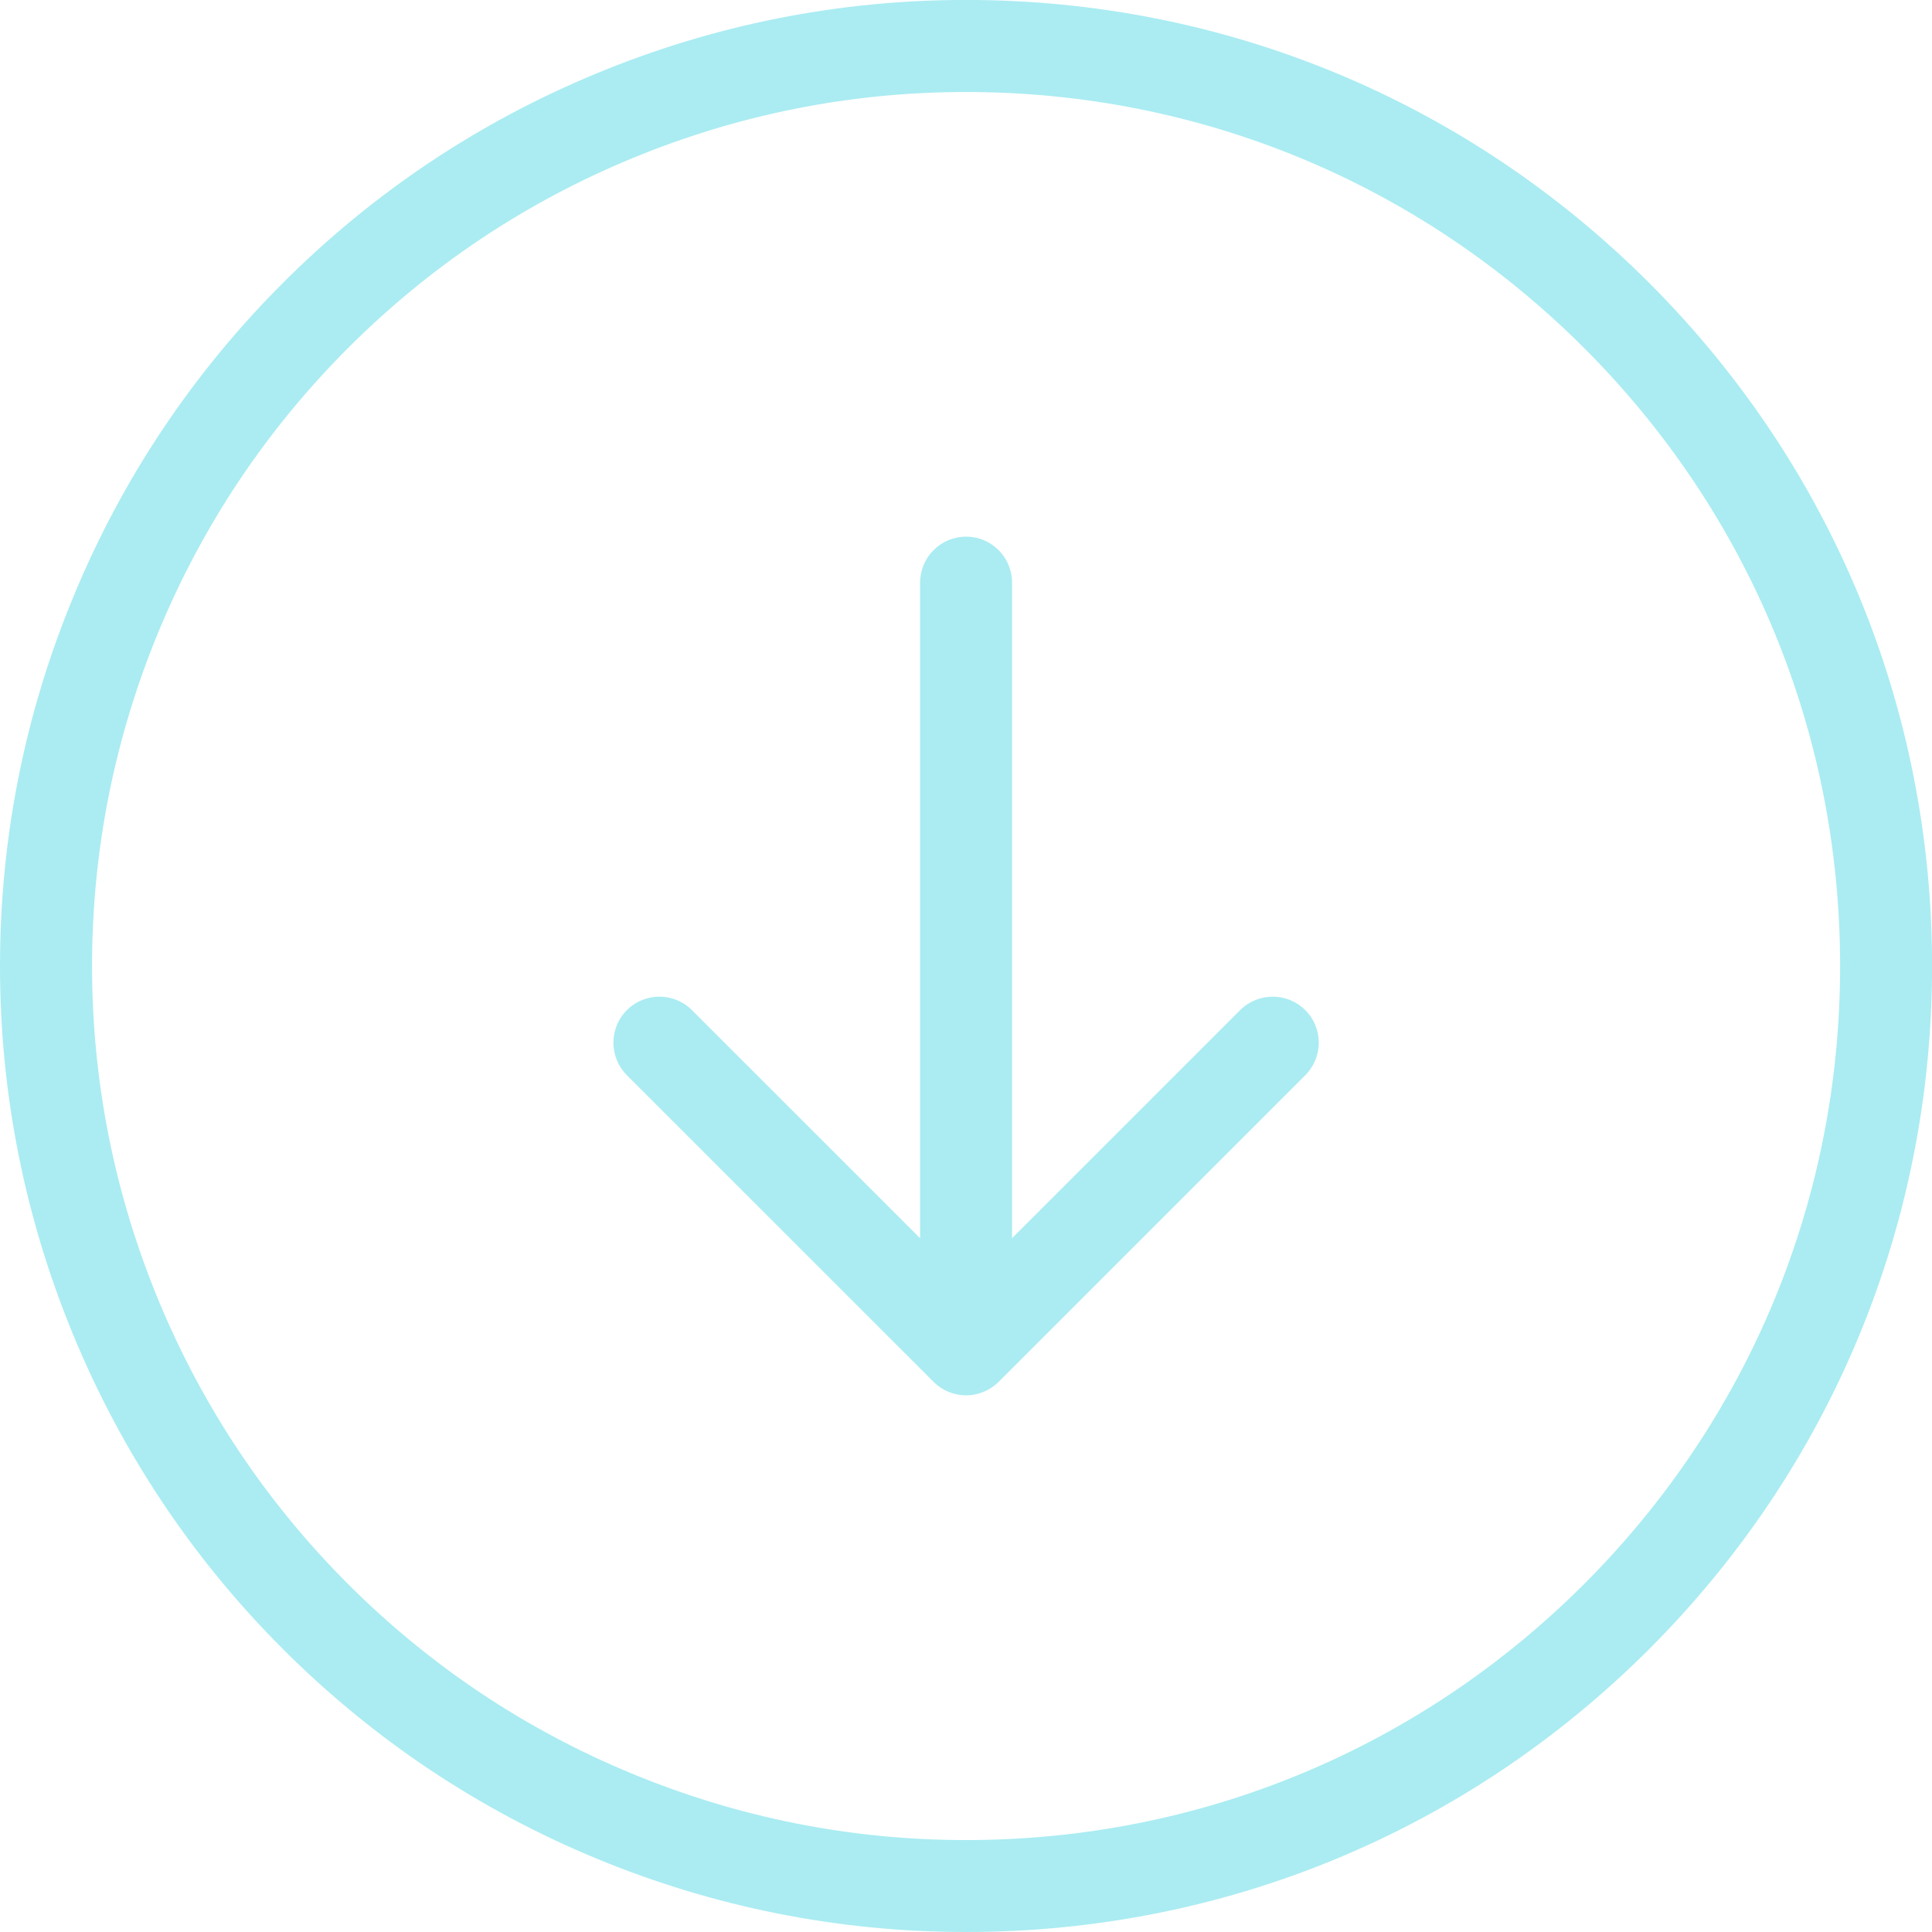
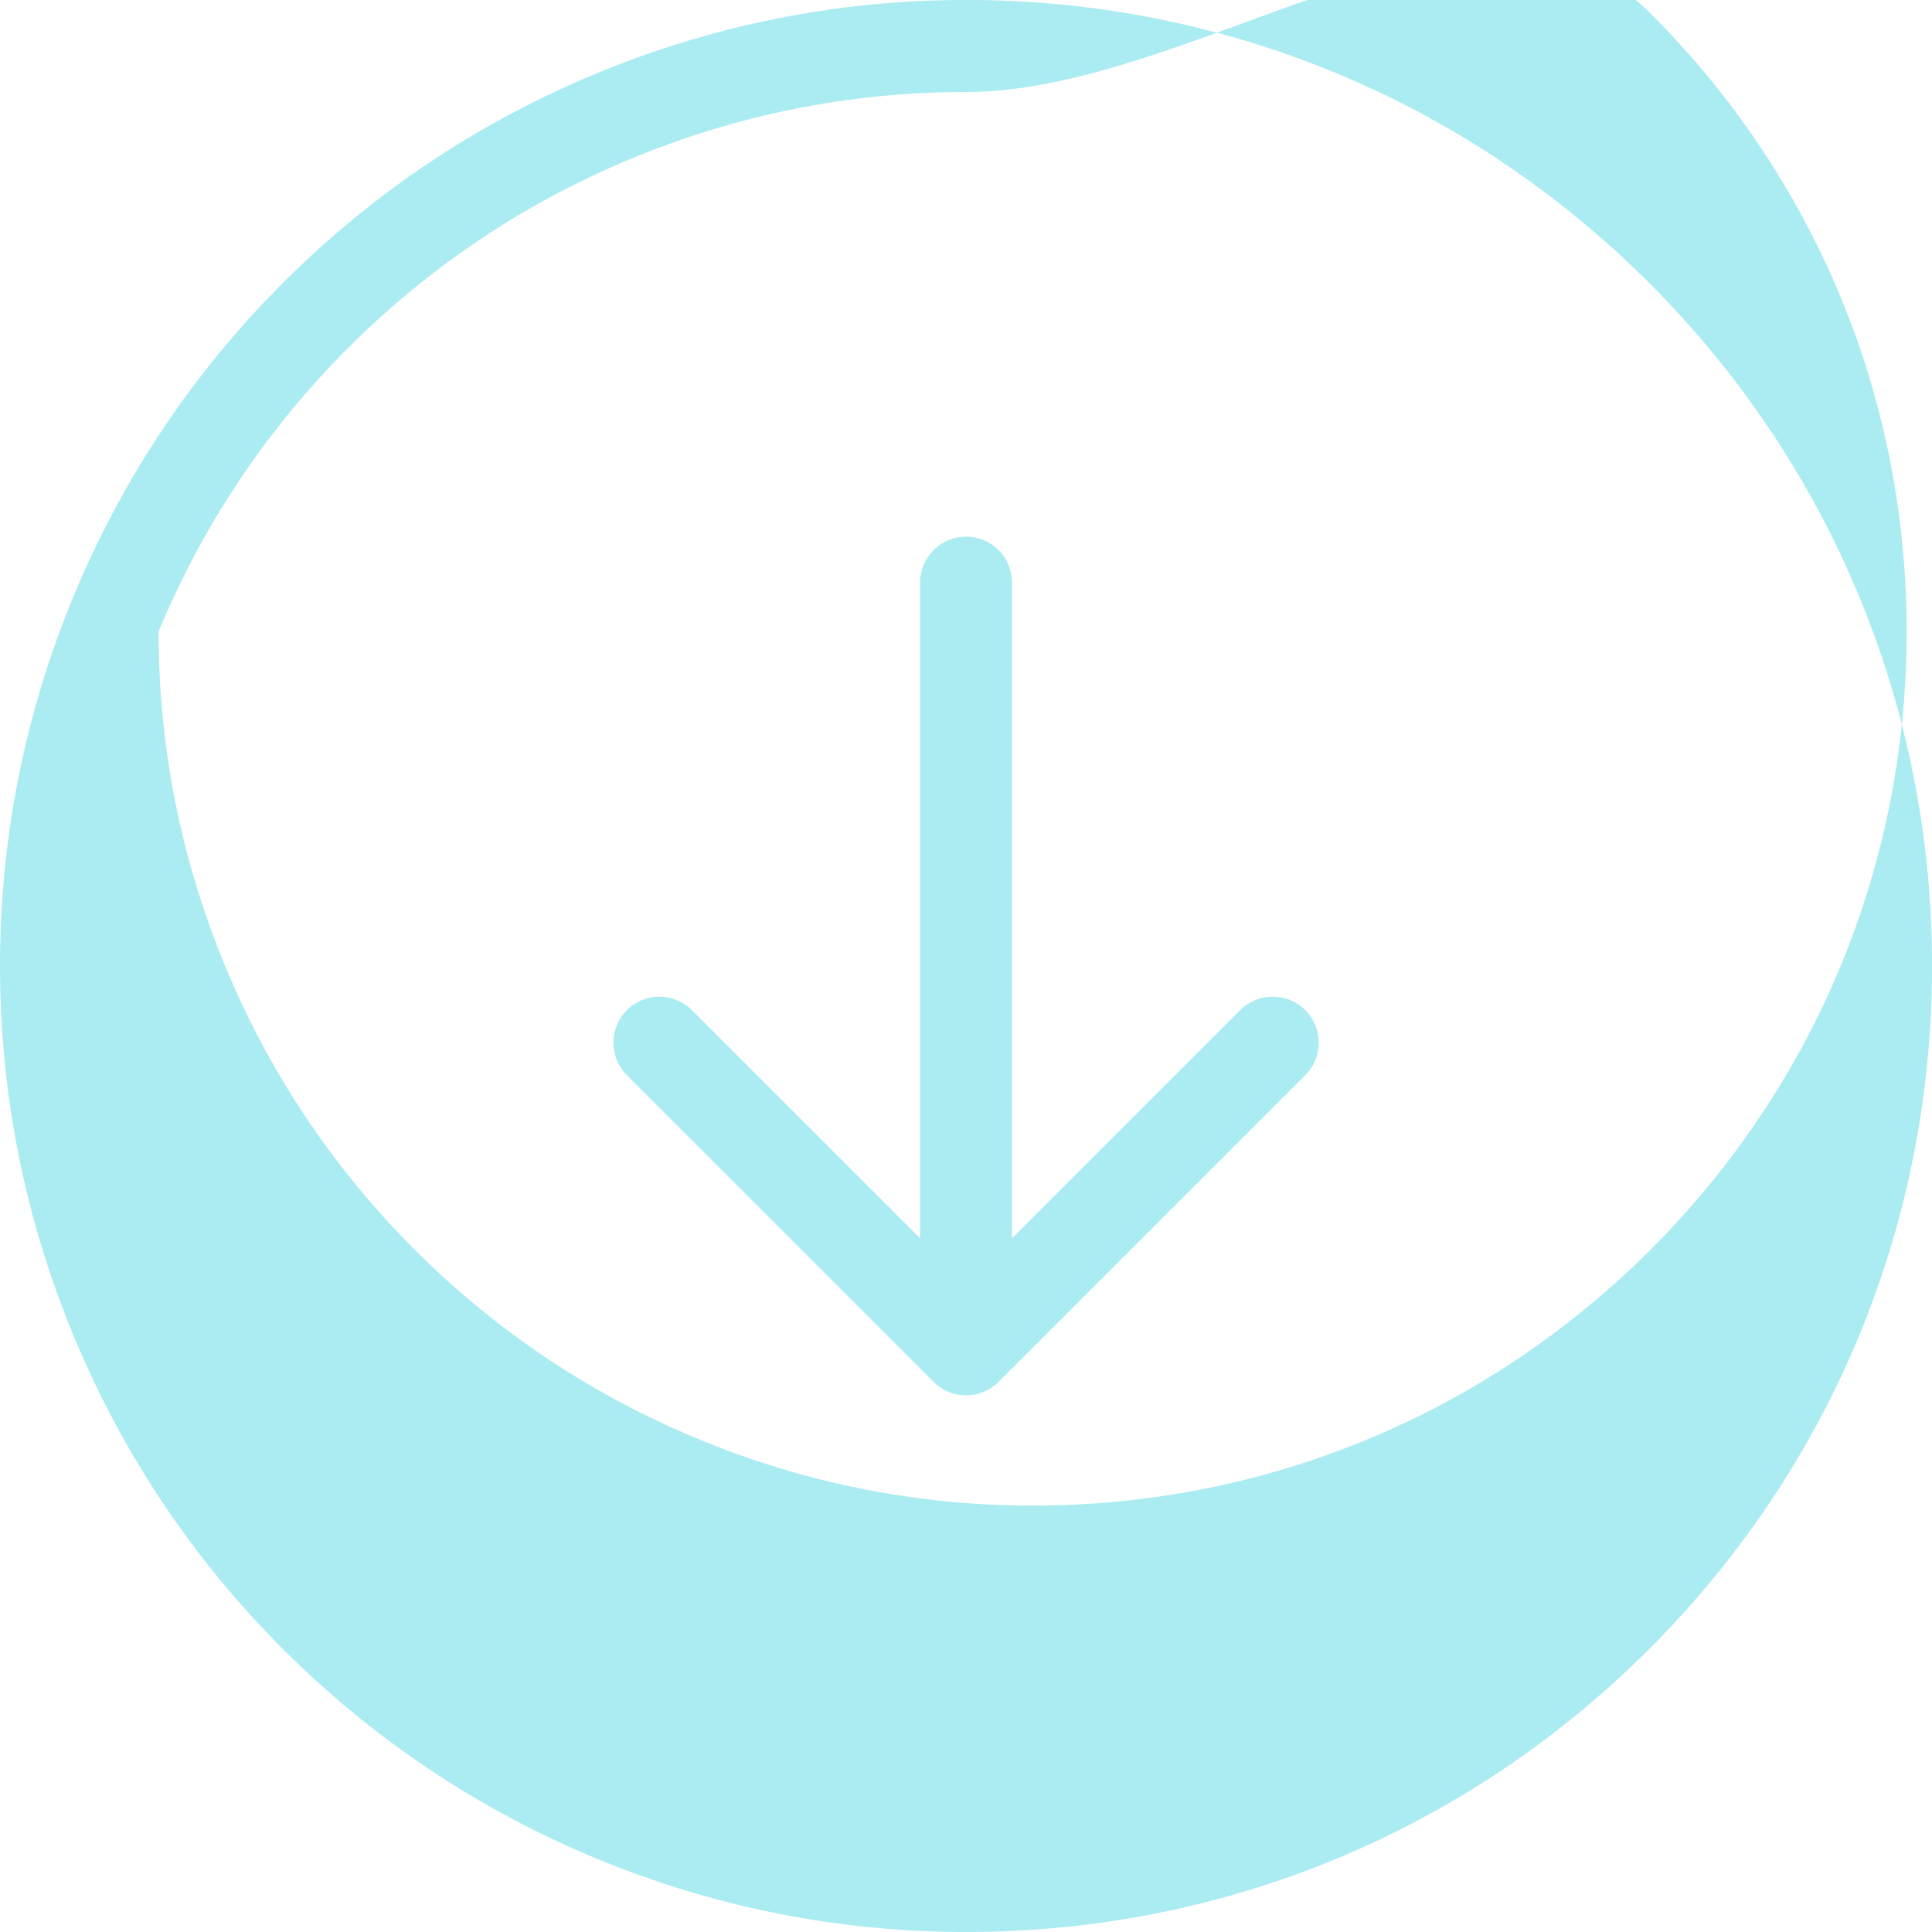
<svg xmlns="http://www.w3.org/2000/svg" id="Layer_1" version="1.1" viewBox="0 0 32.699 32.699">
-   <path d="M16.35,32.699c-2.157,0-4.262-.419-6.257-1.244-1.992-.825-3.777-2.018-5.304-3.544-1.526-1.526-2.719-3.311-3.544-5.305-.826-1.994-1.245-4.1-1.245-6.257,0-2.158.418-4.263,1.245-6.257.825-1.994,2.018-3.778,3.544-5.304,1.525-1.526,3.31-2.719,5.304-3.544,1.994-.826,4.099-1.245,6.257-1.245,4.366,0,8.473,1.701,11.562,4.789,3.088,3.088,4.788,7.194,4.788,11.561,0,4.366-1.7,8.473-4.788,11.562-3.089,3.088-7.195,4.788-11.562,4.788ZM16.35,1.557c-1.953,0-3.857.379-5.661,1.126s-3.418,1.826-4.798,3.207c-1.381,1.381-2.46,2.995-3.207,4.799s-1.126,3.708-1.126,5.661c0,1.952.379,3.856,1.126,5.661.747,1.804,1.826,3.418,3.207,4.799,1.382,1.382,2.996,2.46,4.799,3.206,1.805.748,3.709,1.127,5.661,1.127,3.95,0,7.665-1.539,10.46-4.333,2.794-2.795,4.333-6.51,4.333-10.46,0-3.951-1.539-7.666-4.333-10.46S20.301,1.557,16.35,1.557ZM16.35,23.616c-.107,0-.208-.021-.301-.061-.085-.035-.165-.087-.236-.154h-0s-0-.001-.001-.001c0,0-0-.001-.001-.001l-0-.001c-.004-.004-.008-.007-.012-.012l-5.189-5.188c-.304-.305-.304-.797,0-1.102.304-.303.797-.303,1.101,0l3.862,3.861v-11.096c0-.43.348-.778.778-.778s.778.348.778.778v11.096l3.861-3.861c.305-.303.797-.303,1.102,0,.304.305.304.797,0,1.102l-5.188,5.188c-.007.006-.014.013-.021.02h0s-.001,0-.001.001c-.069.064-.147.114-.23.148-.093.039-.194.061-.301.061Z" fill="#aaecf2" />
+   <path d="M16.35,32.699c-2.157,0-4.262-.419-6.257-1.244-1.992-.825-3.777-2.018-5.304-3.544-1.526-1.526-2.719-3.311-3.544-5.305-.826-1.994-1.245-4.1-1.245-6.257,0-2.158.418-4.263,1.245-6.257.825-1.994,2.018-3.778,3.544-5.304,1.525-1.526,3.31-2.719,5.304-3.544,1.994-.826,4.099-1.245,6.257-1.245,4.366,0,8.473,1.701,11.562,4.789,3.088,3.088,4.788,7.194,4.788,11.561,0,4.366-1.7,8.473-4.788,11.562-3.089,3.088-7.195,4.788-11.562,4.788ZM16.35,1.557c-1.953,0-3.857.379-5.661,1.126s-3.418,1.826-4.798,3.207c-1.381,1.381-2.46,2.995-3.207,4.799c0,1.952.379,3.856,1.126,5.661.747,1.804,1.826,3.418,3.207,4.799,1.382,1.382,2.996,2.46,4.799,3.206,1.805.748,3.709,1.127,5.661,1.127,3.95,0,7.665-1.539,10.46-4.333,2.794-2.795,4.333-6.51,4.333-10.46,0-3.951-1.539-7.666-4.333-10.46S20.301,1.557,16.35,1.557ZM16.35,23.616c-.107,0-.208-.021-.301-.061-.085-.035-.165-.087-.236-.154h-0s-0-.001-.001-.001c0,0-0-.001-.001-.001l-0-.001c-.004-.004-.008-.007-.012-.012l-5.189-5.188c-.304-.305-.304-.797,0-1.102.304-.303.797-.303,1.101,0l3.862,3.861v-11.096c0-.43.348-.778.778-.778s.778.348.778.778v11.096l3.861-3.861c.305-.303.797-.303,1.102,0,.304.305.304.797,0,1.102l-5.188,5.188c-.007.006-.014.013-.021.02h0s-.001,0-.001.001c-.069.064-.147.114-.23.148-.093.039-.194.061-.301.061Z" fill="#aaecf2" />
</svg>